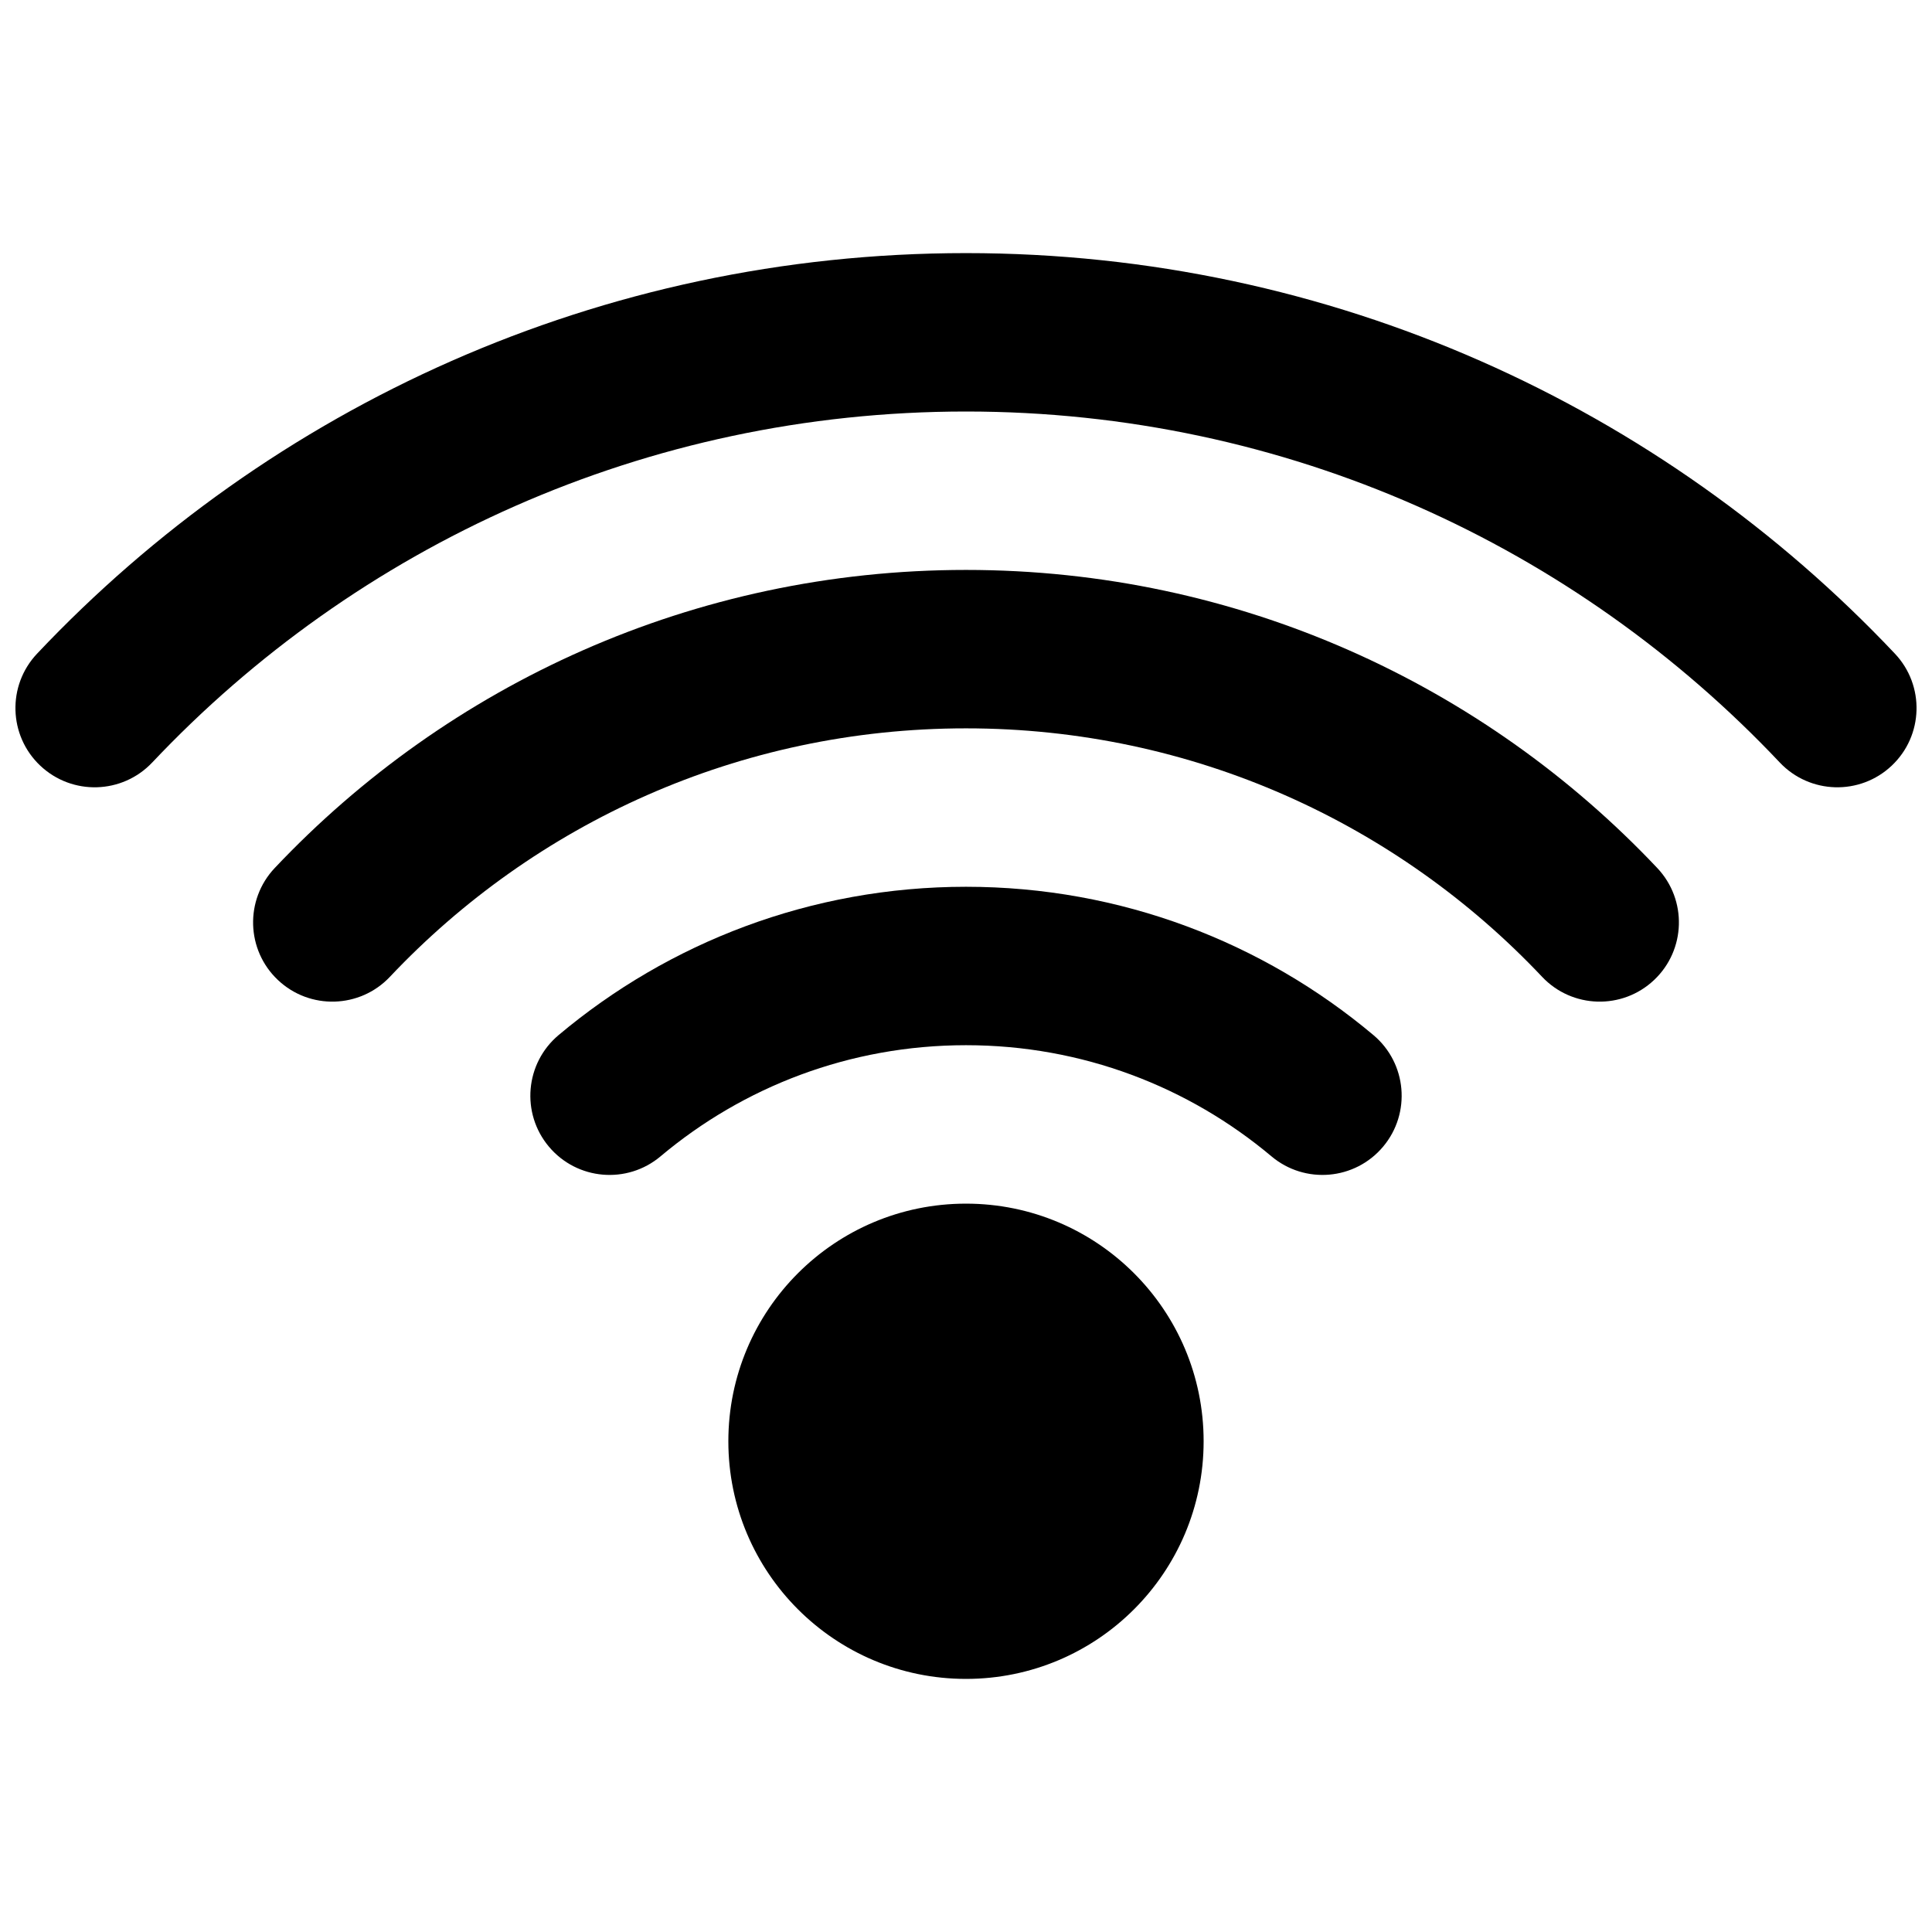
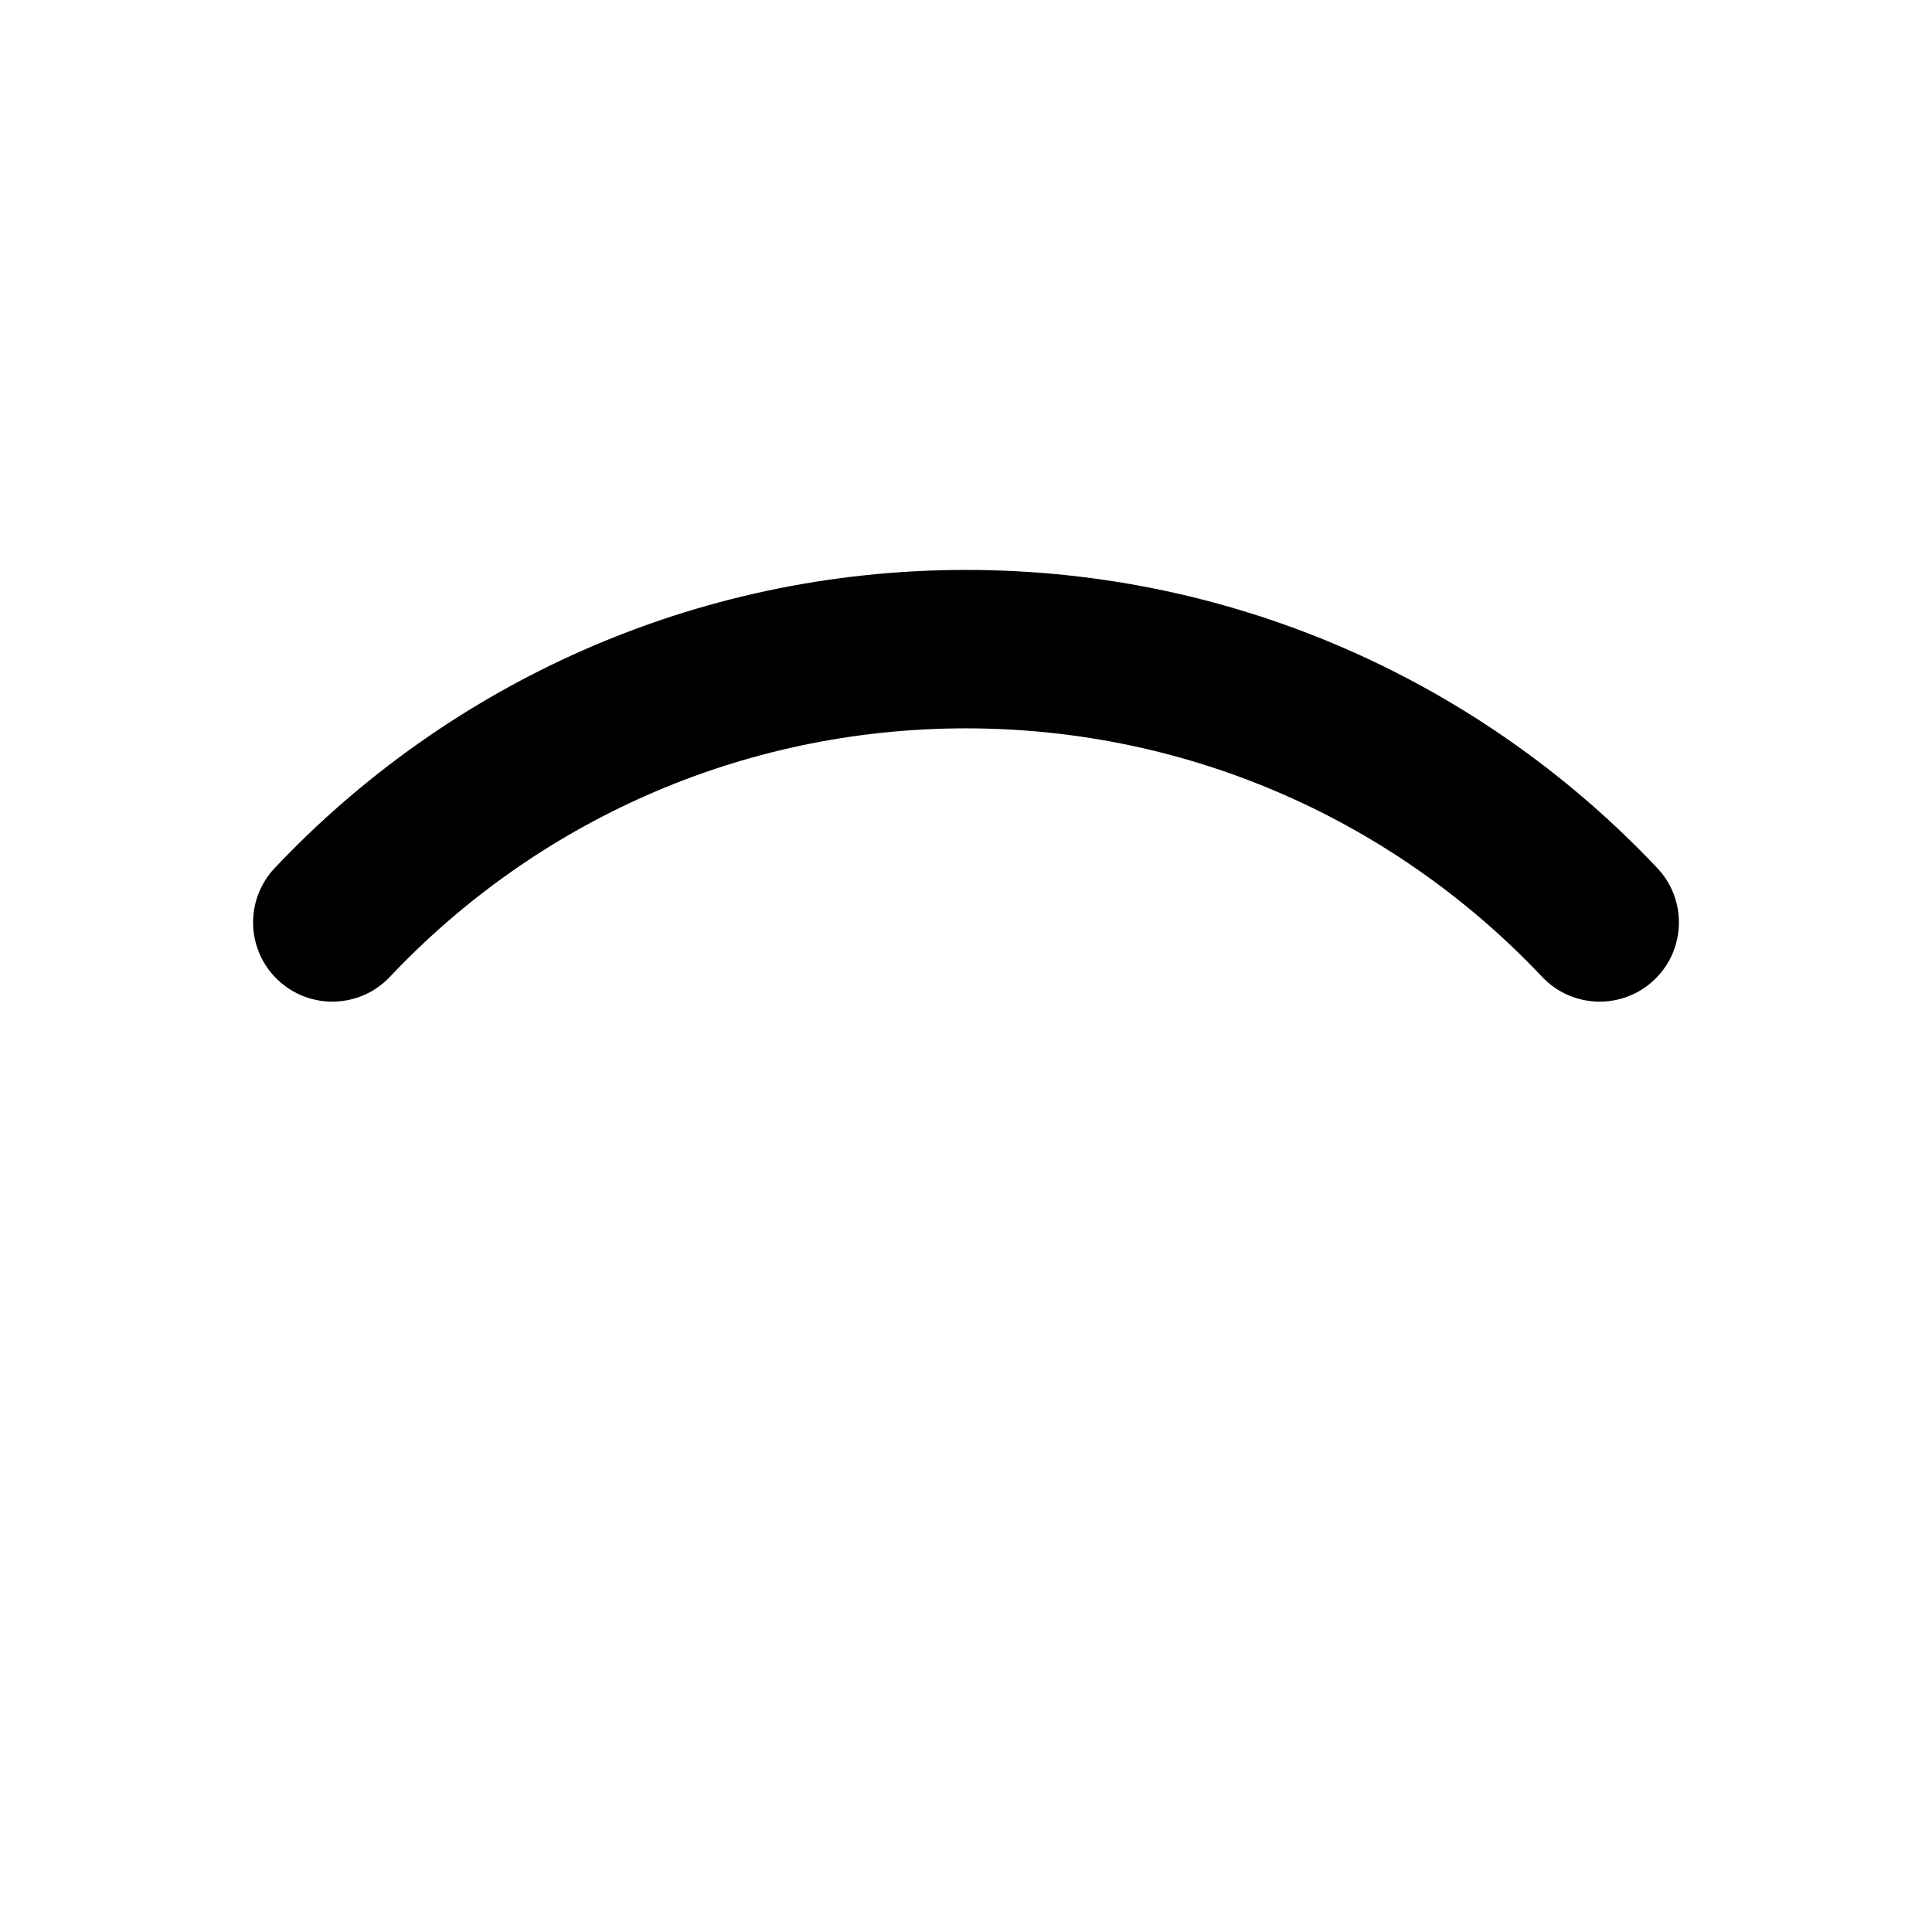
<svg xmlns="http://www.w3.org/2000/svg" width="800px" height="800px" version="1.1" viewBox="144 144 512 512">
  <defs>
    <clipPath id="a">
-       <path d="m148.09 211h503.81v142h-503.81z" />
-     </clipPath>
+       </clipPath>
  </defs>
  <g clip-path="url(#a)">
    <path d="m184.35 346.06c54.086-57.293 130.68-93.004 215.65-93.004 84.965 0 161.56 35.711 215.65 93.004 7.957 8.43 21.242 8.812 29.672 0.852 8.434-7.957 8.812-21.242 0.855-29.676-61.688-65.34-149.18-106.16-246.18-106.16-96.996 0-184.49 40.824-246.18 106.16-7.957 8.434-7.574 21.719 0.855 29.676 8.43 7.961 21.715 7.578 29.676-0.852z" />
  </g>
  <path d="m400 337.02c-60.156 0-114.38 25.273-152.67 65.844-7.961 8.43-21.246 8.812-29.676 0.852-8.43-7.957-8.812-21.242-0.855-29.676 45.902-48.617 111.02-79.004 183.2-79.004 72.18 0 137.3 30.387 183.2 79.004 7.961 8.434 7.578 21.719-0.852 29.676-8.434 7.961-21.719 7.578-29.676-0.852-38.301-40.57-92.52-65.844-152.67-65.844z" />
-   <path d="m319.04 450.45c21.898-18.398 50.109-29.461 80.961-29.461 30.848 0 59.059 11.062 80.961 29.461 8.875 7.457 22.117 6.309 29.574-2.57 7.457-8.875 6.309-22.117-2.57-29.574-29.184-24.516-66.875-39.301-107.96-39.301-41.094 0-78.785 14.785-107.97 39.301-8.875 7.457-10.027 20.699-2.57 29.574 7.457 8.879 20.699 10.027 29.578 2.57z" />
-   <path d="m337.02 525.95c0-34.781 28.191-62.973 62.977-62.973 34.781 0 62.977 28.191 62.977 62.973 0 34.785-28.195 62.977-62.977 62.977-34.785 0-62.977-28.191-62.977-62.977z" />
</svg>